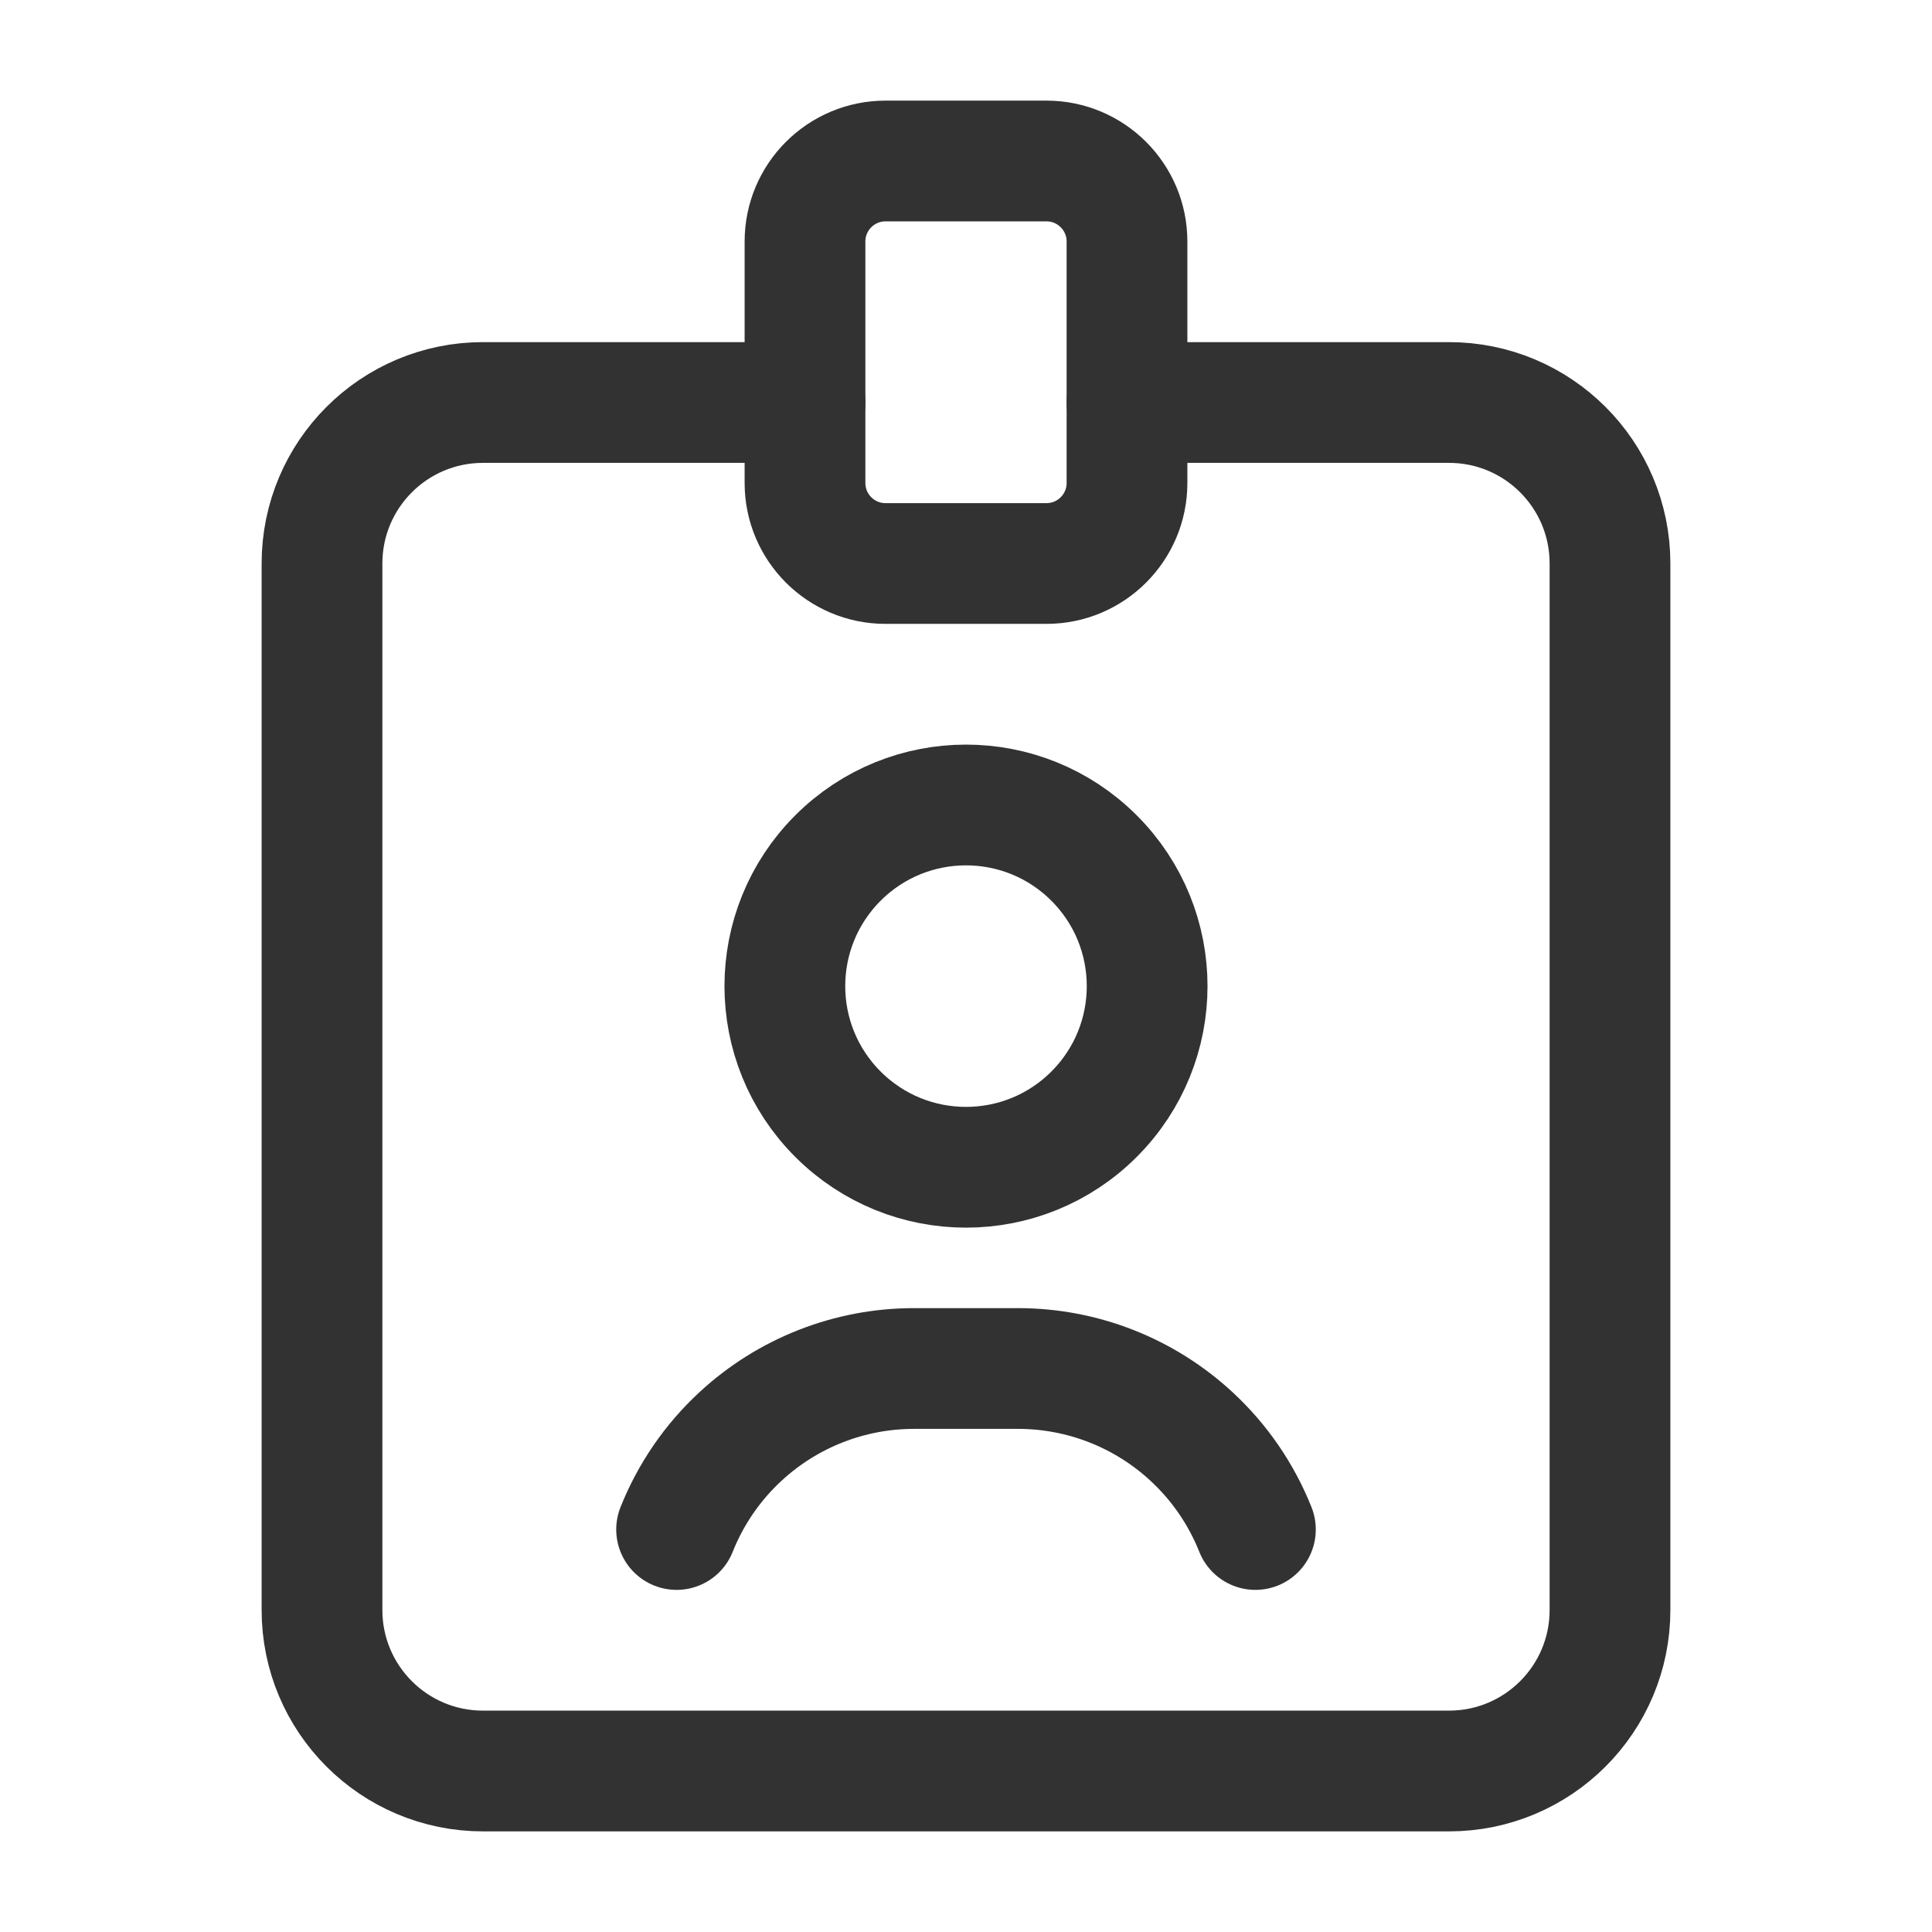
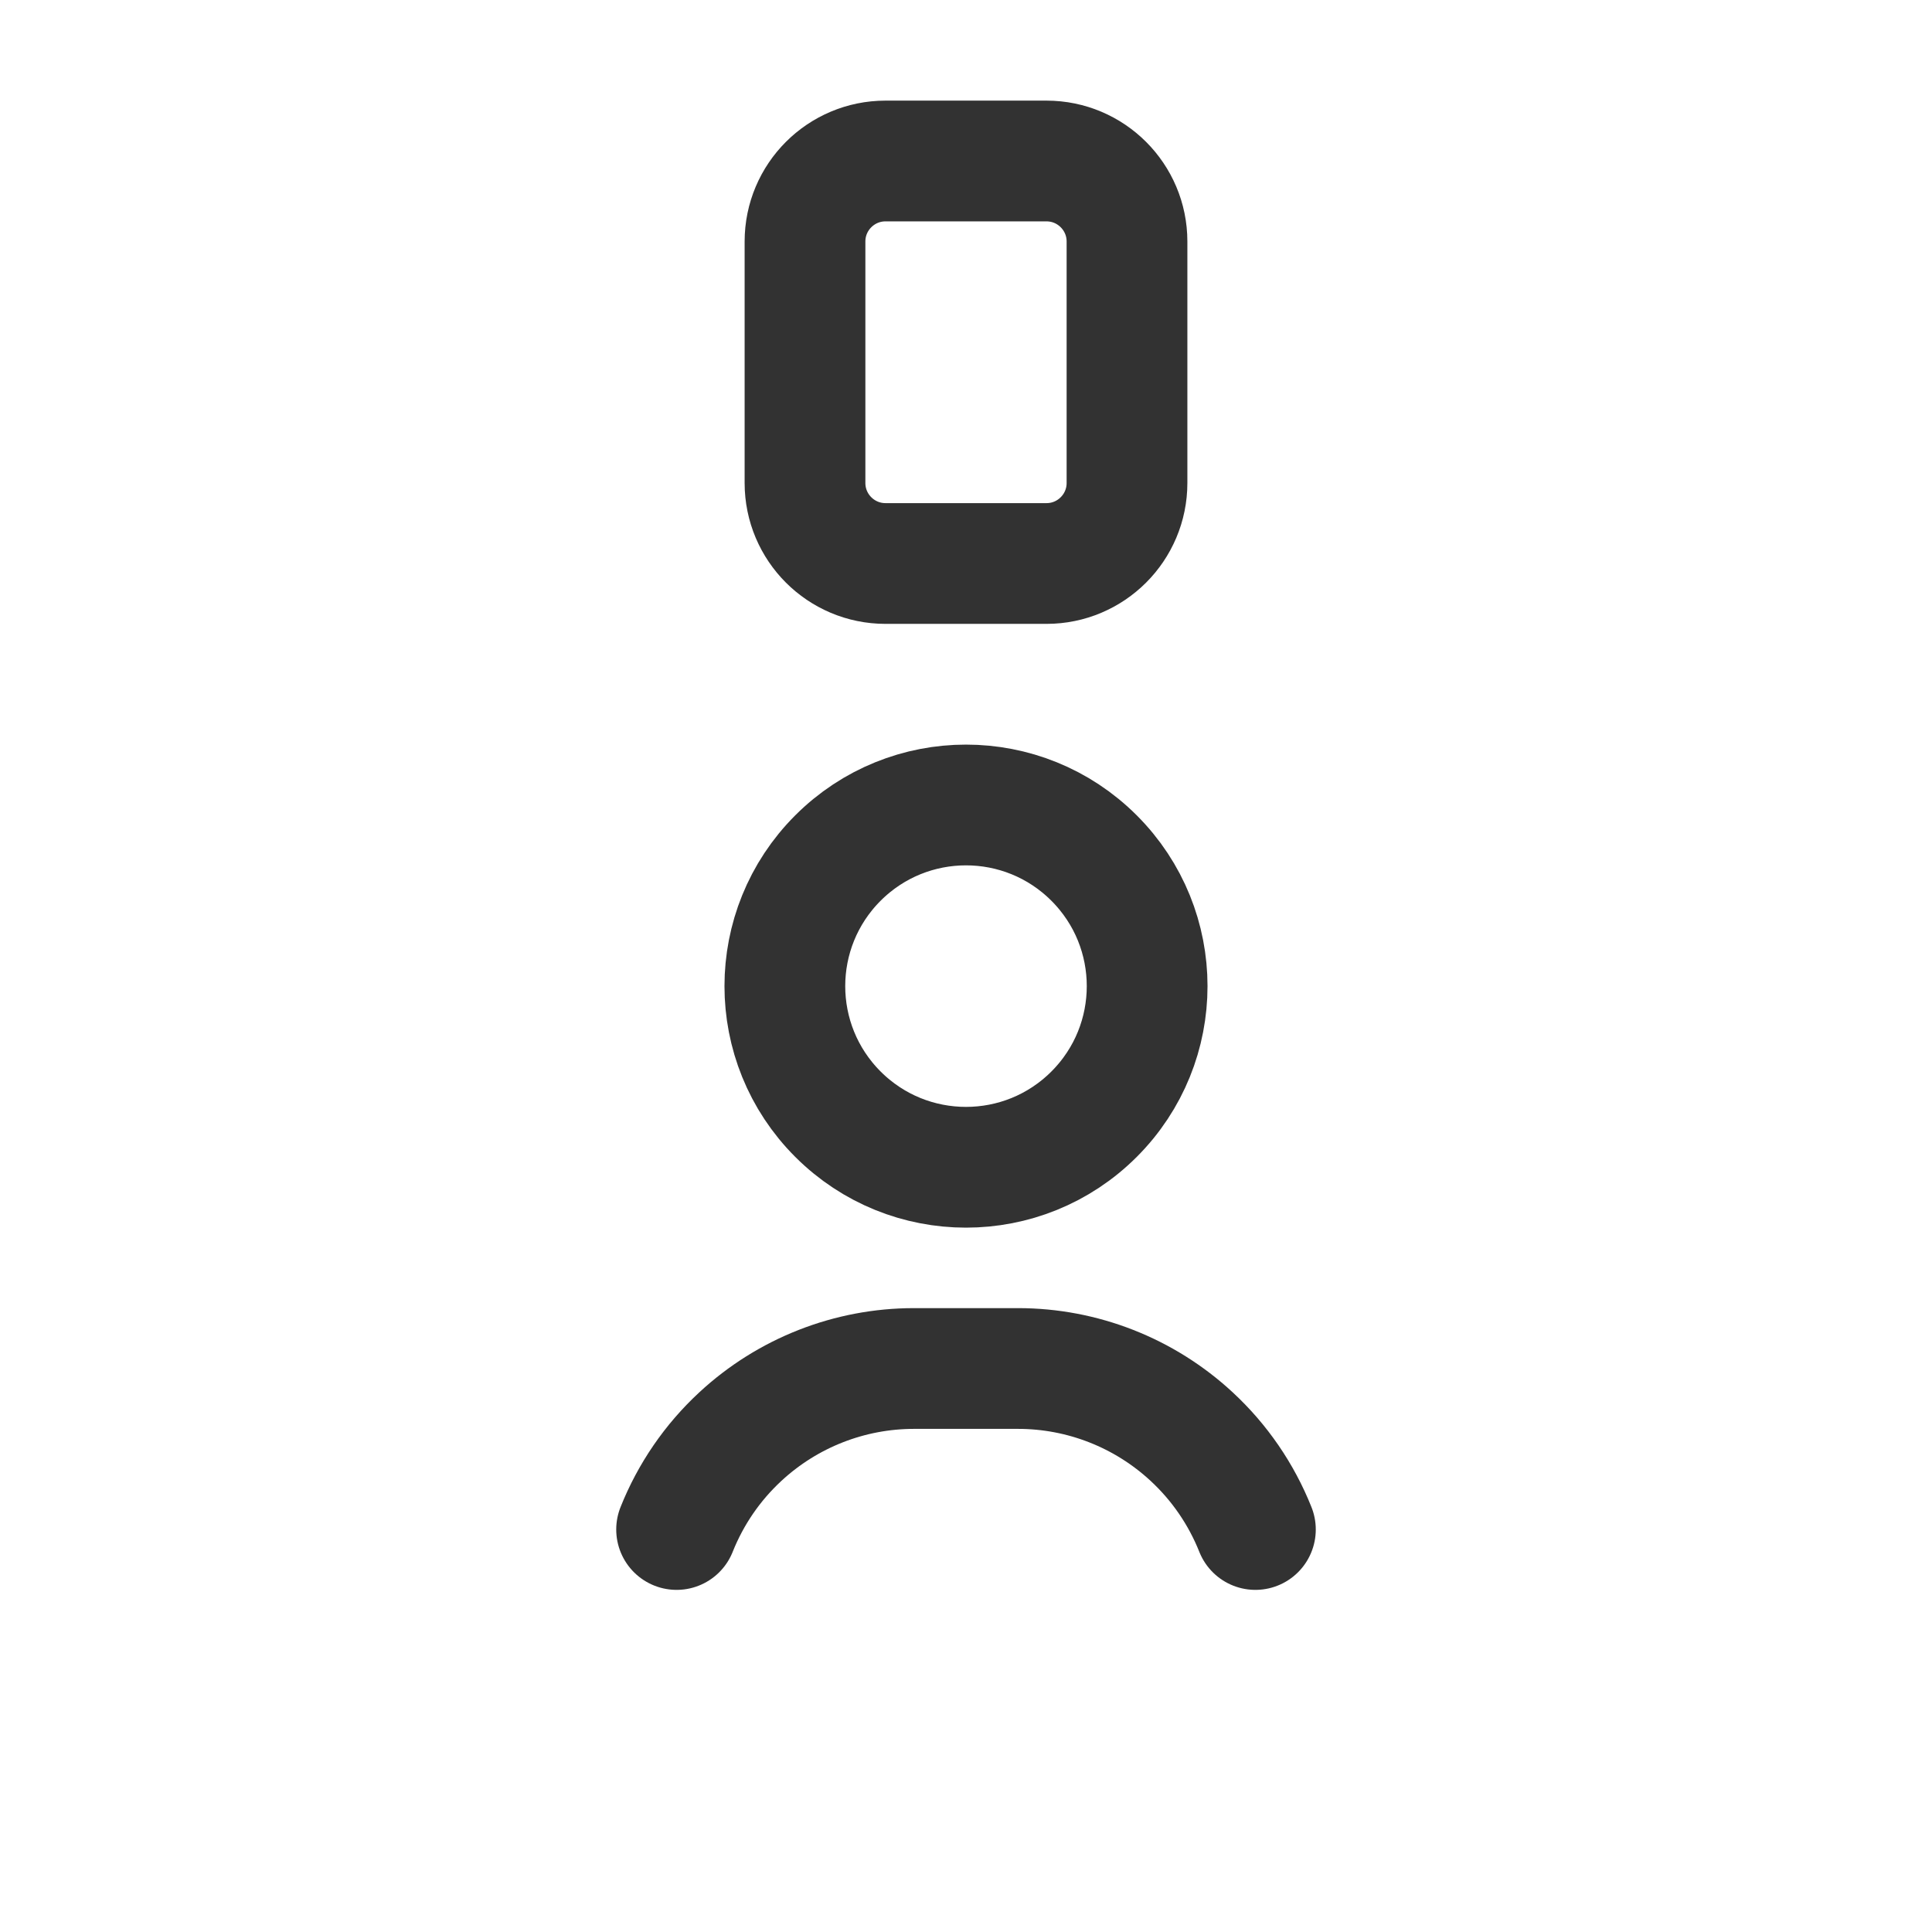
<svg xmlns="http://www.w3.org/2000/svg" width="24" height="24" viewBox="0 0 24 24" fill="none">
-   <path d="M14 5H18C19.105 5 20 5.895 20 7V20C20 21.105 19.105 22 18 22H6C4.895 22 4 21.105 4 20V7C4 5.895 4.895 5 6 5H10" stroke="#323232" stroke-width="1.5" stroke-linecap="round" stroke-linejoin="round" />
  <path d="M13.591 10.659C14.47 11.538 14.47 12.962 13.591 13.841C12.712 14.72 11.288 14.72 10.409 13.841C9.53 12.962 9.53 11.538 10.409 10.659C11.288 9.78 12.712 9.78 13.591 10.659" stroke="#323232" stroke-width="1.5" stroke-linecap="round" stroke-linejoin="round" />
  <path d="M15.595 19C15.42 18.561 15.15 18.167 14.803 17.846V17.846C14.216 17.302 13.446 17 12.646 17H11.354C10.554 17 9.784 17.302 9.197 17.846V17.846C8.85 18.167 8.58 18.561 8.405 19" stroke="#323232" stroke-width="1.5" stroke-linecap="round" stroke-linejoin="round" />
  <path fill-rule="evenodd" clip-rule="evenodd" d="M13 7H11C10.448 7 10 6.552 10 6V3C10 2.448 10.448 2 11 2H13C13.552 2 14 2.448 14 3V6C14 6.552 13.552 7 13 7Z" stroke="#323232" stroke-width="1.5" stroke-linecap="round" stroke-linejoin="round" />
</svg>